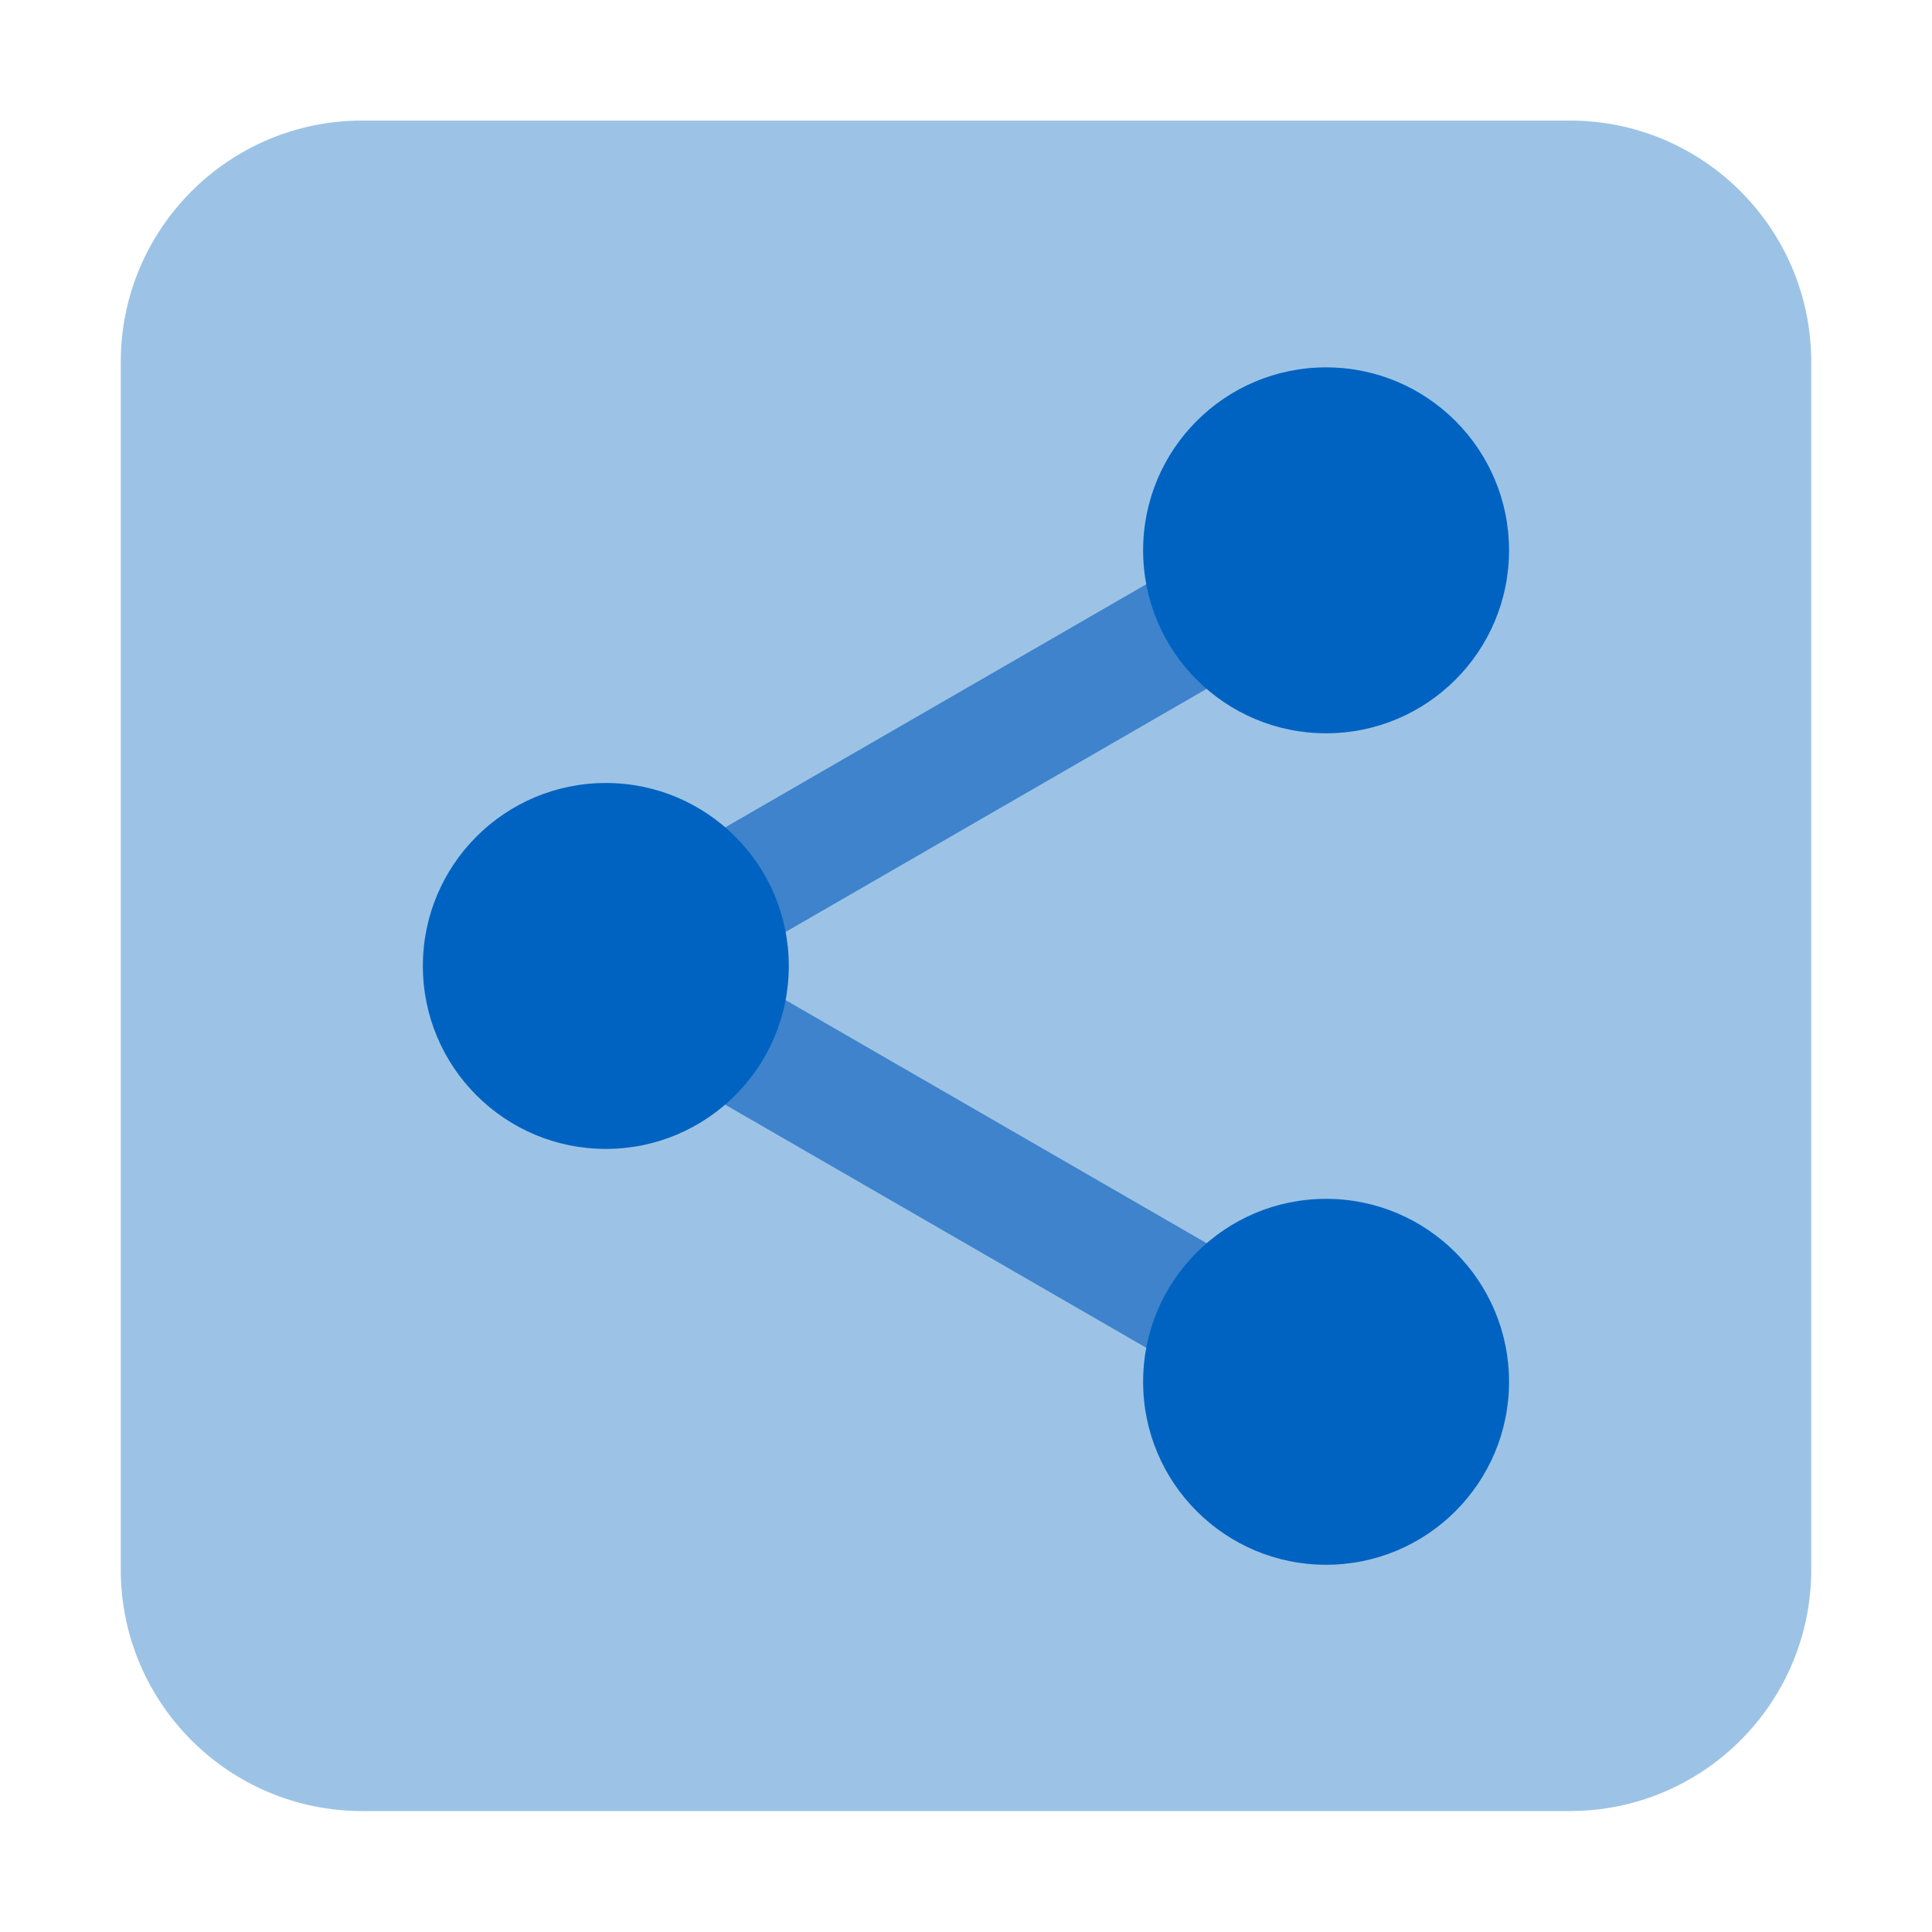
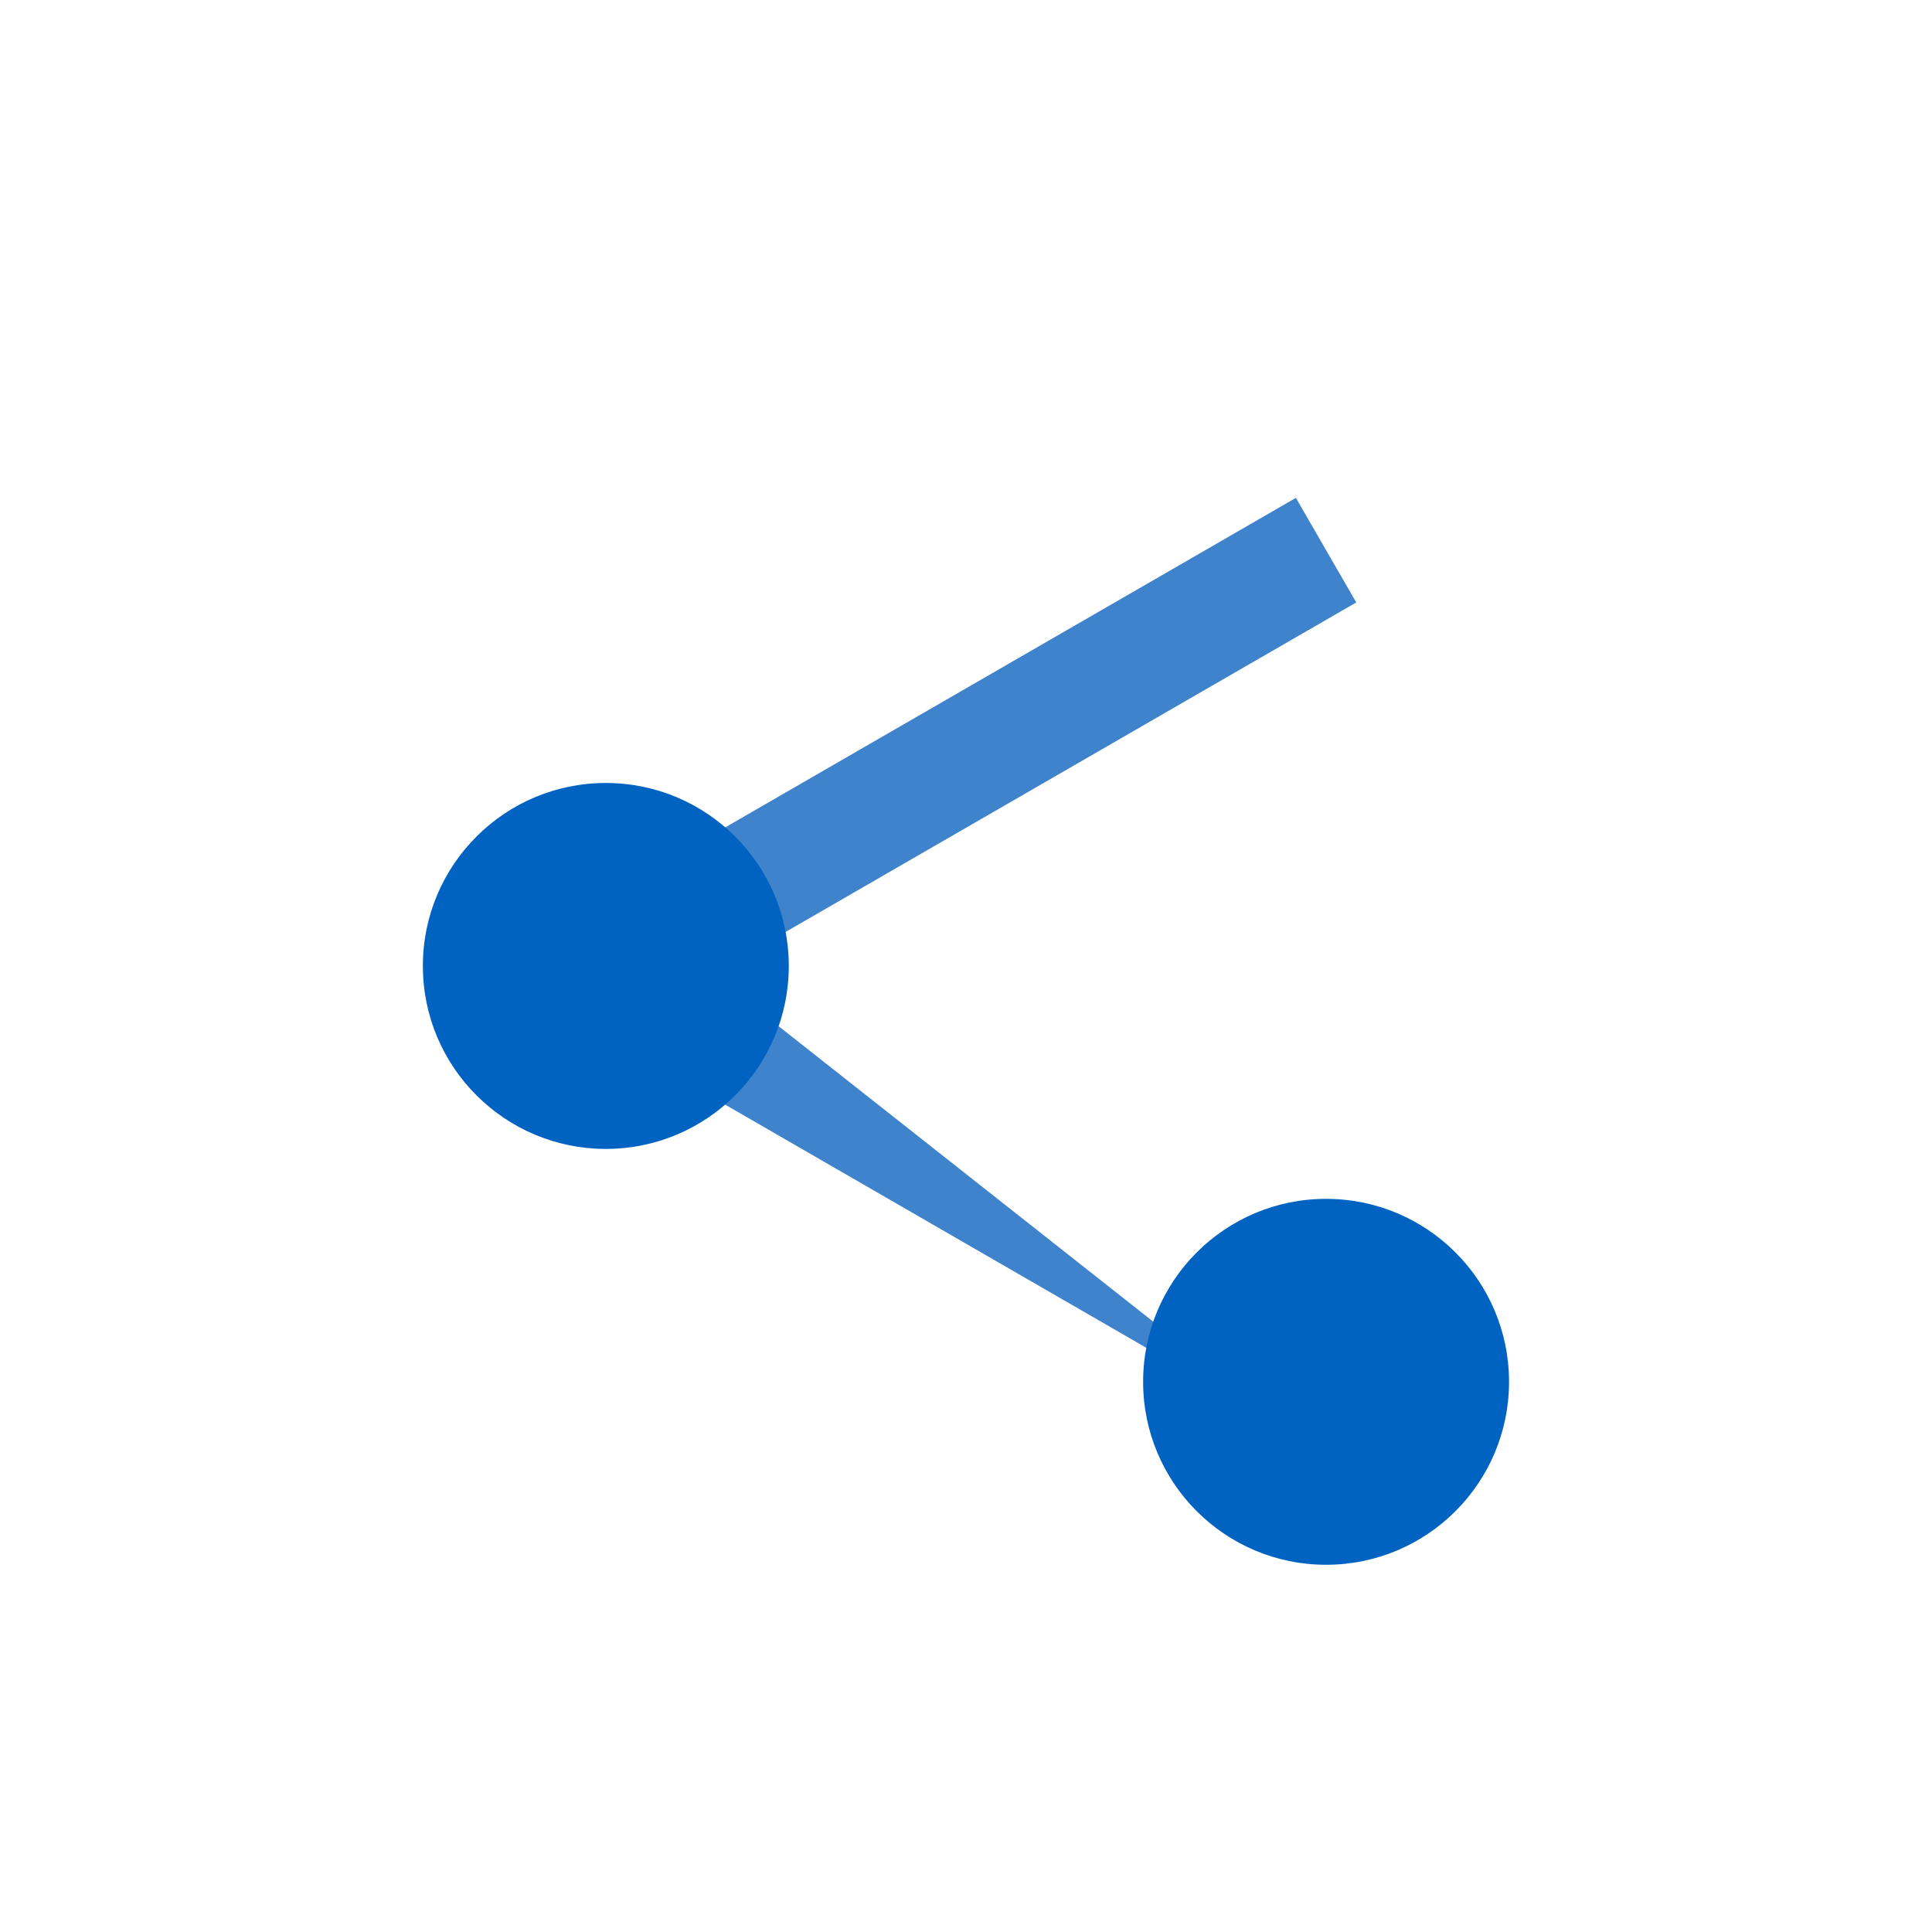
<svg xmlns="http://www.w3.org/2000/svg" width="40" height="40" viewBox="0 0 40 40" fill="none">
-   <path d="M2.5 7.496C2.5 4.735 4.739 2.496 7.5 2.496H32.5C35.261 2.496 37.5 4.735 37.5 7.496V32.496C37.5 35.258 35.261 37.496 32.5 37.496H7.5C4.739 37.496 2.5 35.258 2.5 32.496V7.496Z" fill="#9CC3E5" />
  <path fill-rule="evenodd" clip-rule="evenodd" d="M28.08 12.473L13.168 21.083L11.918 18.918L26.83 10.308L28.08 12.473Z" fill="#3E83CC" />
-   <path fill-rule="evenodd" clip-rule="evenodd" d="M26.83 29.693L11.918 21.083L13.168 18.918L28.08 27.528L26.83 29.693Z" fill="#3E83CC" />
+   <path fill-rule="evenodd" clip-rule="evenodd" d="M26.83 29.693L11.918 21.083L13.168 18.918L26.83 29.693Z" fill="#3E83CC" />
  <circle cx="12.543" cy="19.999" r="3.788" fill="#0063C1" />
-   <ellipse cx="27.455" cy="11.394" rx="3.788" ry="3.788" fill="#0063C1" />
  <ellipse cx="27.455" cy="28.609" rx="3.788" ry="3.788" fill="#0063C1" />
</svg>